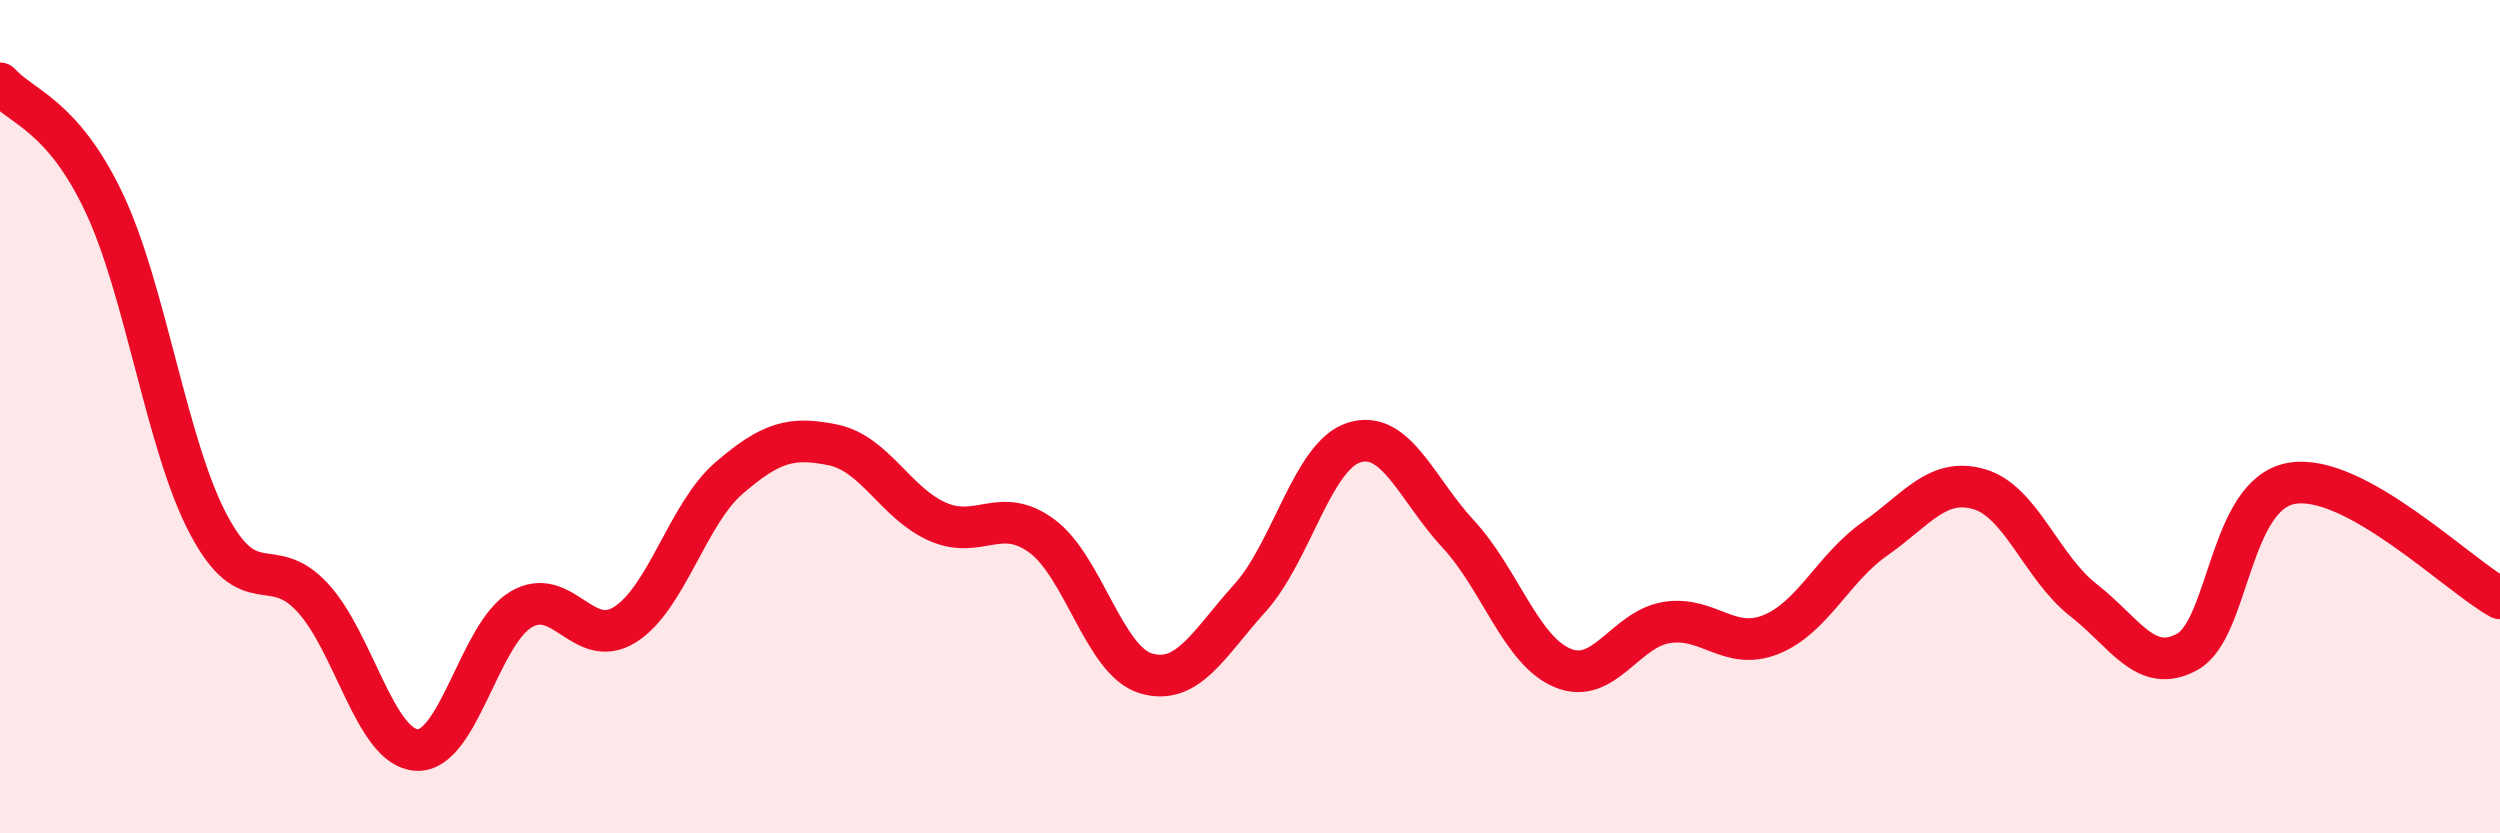
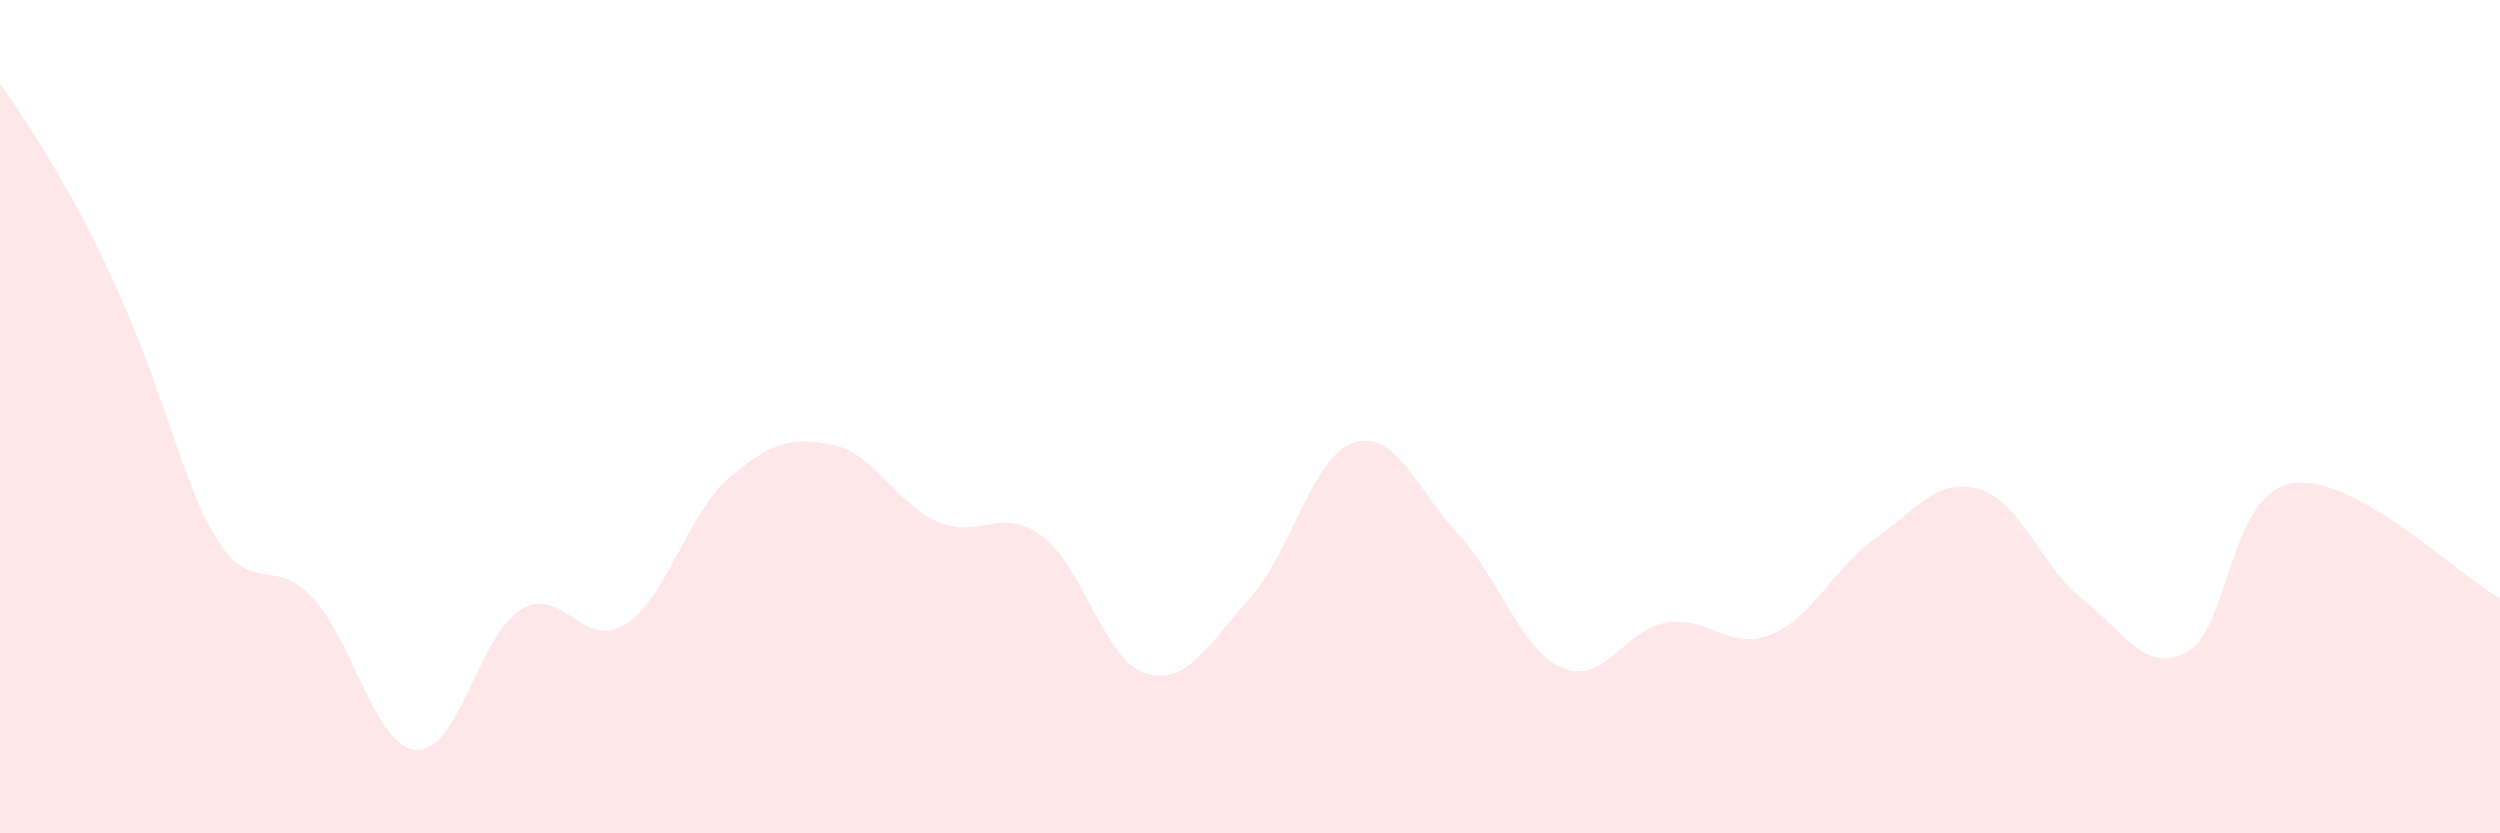
<svg xmlns="http://www.w3.org/2000/svg" width="60" height="20" viewBox="0 0 60 20">
-   <path d="M 0,2 C 0.5,2.57 1.5,2.75 2.5,4.87 C 3.5,6.99 4,10.69 5,12.58 C 6,14.47 6.5,13.26 7.5,14.34 C 8.5,15.42 9,17.94 10,18 C 11,18.06 11.5,15.23 12.5,14.63 C 13.5,14.03 14,15.62 15,14.99 C 16,14.36 16.5,12.33 17.5,11.47 C 18.5,10.61 19,10.47 20,10.68 C 21,10.89 21.5,12.08 22.5,12.52 C 23.5,12.96 24,12.13 25,12.86 C 26,13.59 26.5,15.86 27.5,16.16 C 28.5,16.46 29,15.46 30,14.35 C 31,13.24 31.5,10.93 32.5,10.62 C 33.5,10.31 34,11.74 35,12.82 C 36,13.9 36.5,15.61 37.5,16.03 C 38.5,16.45 39,15.1 40,14.94 C 41,14.78 41.5,15.63 42.5,15.23 C 43.5,14.83 44,13.63 45,12.93 C 46,12.23 46.5,11.45 47.5,11.74 C 48.5,12.03 49,13.62 50,14.4 C 51,15.18 51.5,16.2 52.5,15.64 C 53.5,15.08 53.5,11.86 55,11.6 C 56.5,11.34 59,13.81 60,14.36L60 20L0 20Z" fill="#EB0A25" opacity="0.1" stroke-linecap="round" stroke-linejoin="round" />
-   <path d="M 0,2 C 0.5,2.57 1.5,2.75 2.5,4.87 C 3.5,6.99 4,10.69 5,12.58 C 6,14.47 6.5,13.26 7.5,14.34 C 8.5,15.42 9,17.94 10,18 C 11,18.06 11.5,15.23 12.5,14.63 C 13.5,14.03 14,15.62 15,14.99 C 16,14.36 16.5,12.33 17.5,11.47 C 18.5,10.61 19,10.47 20,10.68 C 21,10.89 21.5,12.08 22.5,12.52 C 23.5,12.96 24,12.13 25,12.86 C 26,13.59 26.5,15.86 27.5,16.16 C 28.5,16.46 29,15.46 30,14.35 C 31,13.24 31.5,10.93 32.5,10.62 C 33.5,10.31 34,11.74 35,12.82 C 36,13.9 36.5,15.61 37.5,16.03 C 38.5,16.45 39,15.1 40,14.94 C 41,14.78 41.5,15.63 42.5,15.23 C 43.5,14.83 44,13.63 45,12.93 C 46,12.23 46.5,11.45 47.5,11.74 C 48.5,12.03 49,13.62 50,14.4 C 51,15.18 51.5,16.2 52.5,15.64 C 53.5,15.08 53.5,11.86 55,11.6 C 56.5,11.34 59,13.81 60,14.36" stroke="#EB0A25" stroke-width="1" fill="none" stroke-linecap="round" stroke-linejoin="round" />
+   <path d="M 0,2 C 3.5,6.99 4,10.69 5,12.58 C 6,14.47 6.5,13.26 7.5,14.34 C 8.5,15.42 9,17.94 10,18 C 11,18.06 11.5,15.23 12.5,14.63 C 13.5,14.03 14,15.62 15,14.99 C 16,14.36 16.5,12.33 17.5,11.47 C 18.5,10.61 19,10.47 20,10.68 C 21,10.89 21.5,12.08 22.5,12.52 C 23.5,12.96 24,12.13 25,12.86 C 26,13.59 26.5,15.86 27.5,16.16 C 28.5,16.46 29,15.46 30,14.35 C 31,13.24 31.5,10.93 32.5,10.62 C 33.5,10.31 34,11.74 35,12.82 C 36,13.9 36.5,15.61 37.5,16.03 C 38.5,16.45 39,15.1 40,14.94 C 41,14.78 41.5,15.63 42.5,15.23 C 43.5,14.83 44,13.63 45,12.93 C 46,12.23 46.5,11.45 47.5,11.74 C 48.5,12.03 49,13.62 50,14.4 C 51,15.18 51.5,16.2 52.5,15.64 C 53.5,15.08 53.5,11.86 55,11.6 C 56.5,11.34 59,13.81 60,14.36L60 20L0 20Z" fill="#EB0A25" opacity="0.1" stroke-linecap="round" stroke-linejoin="round" />
</svg>